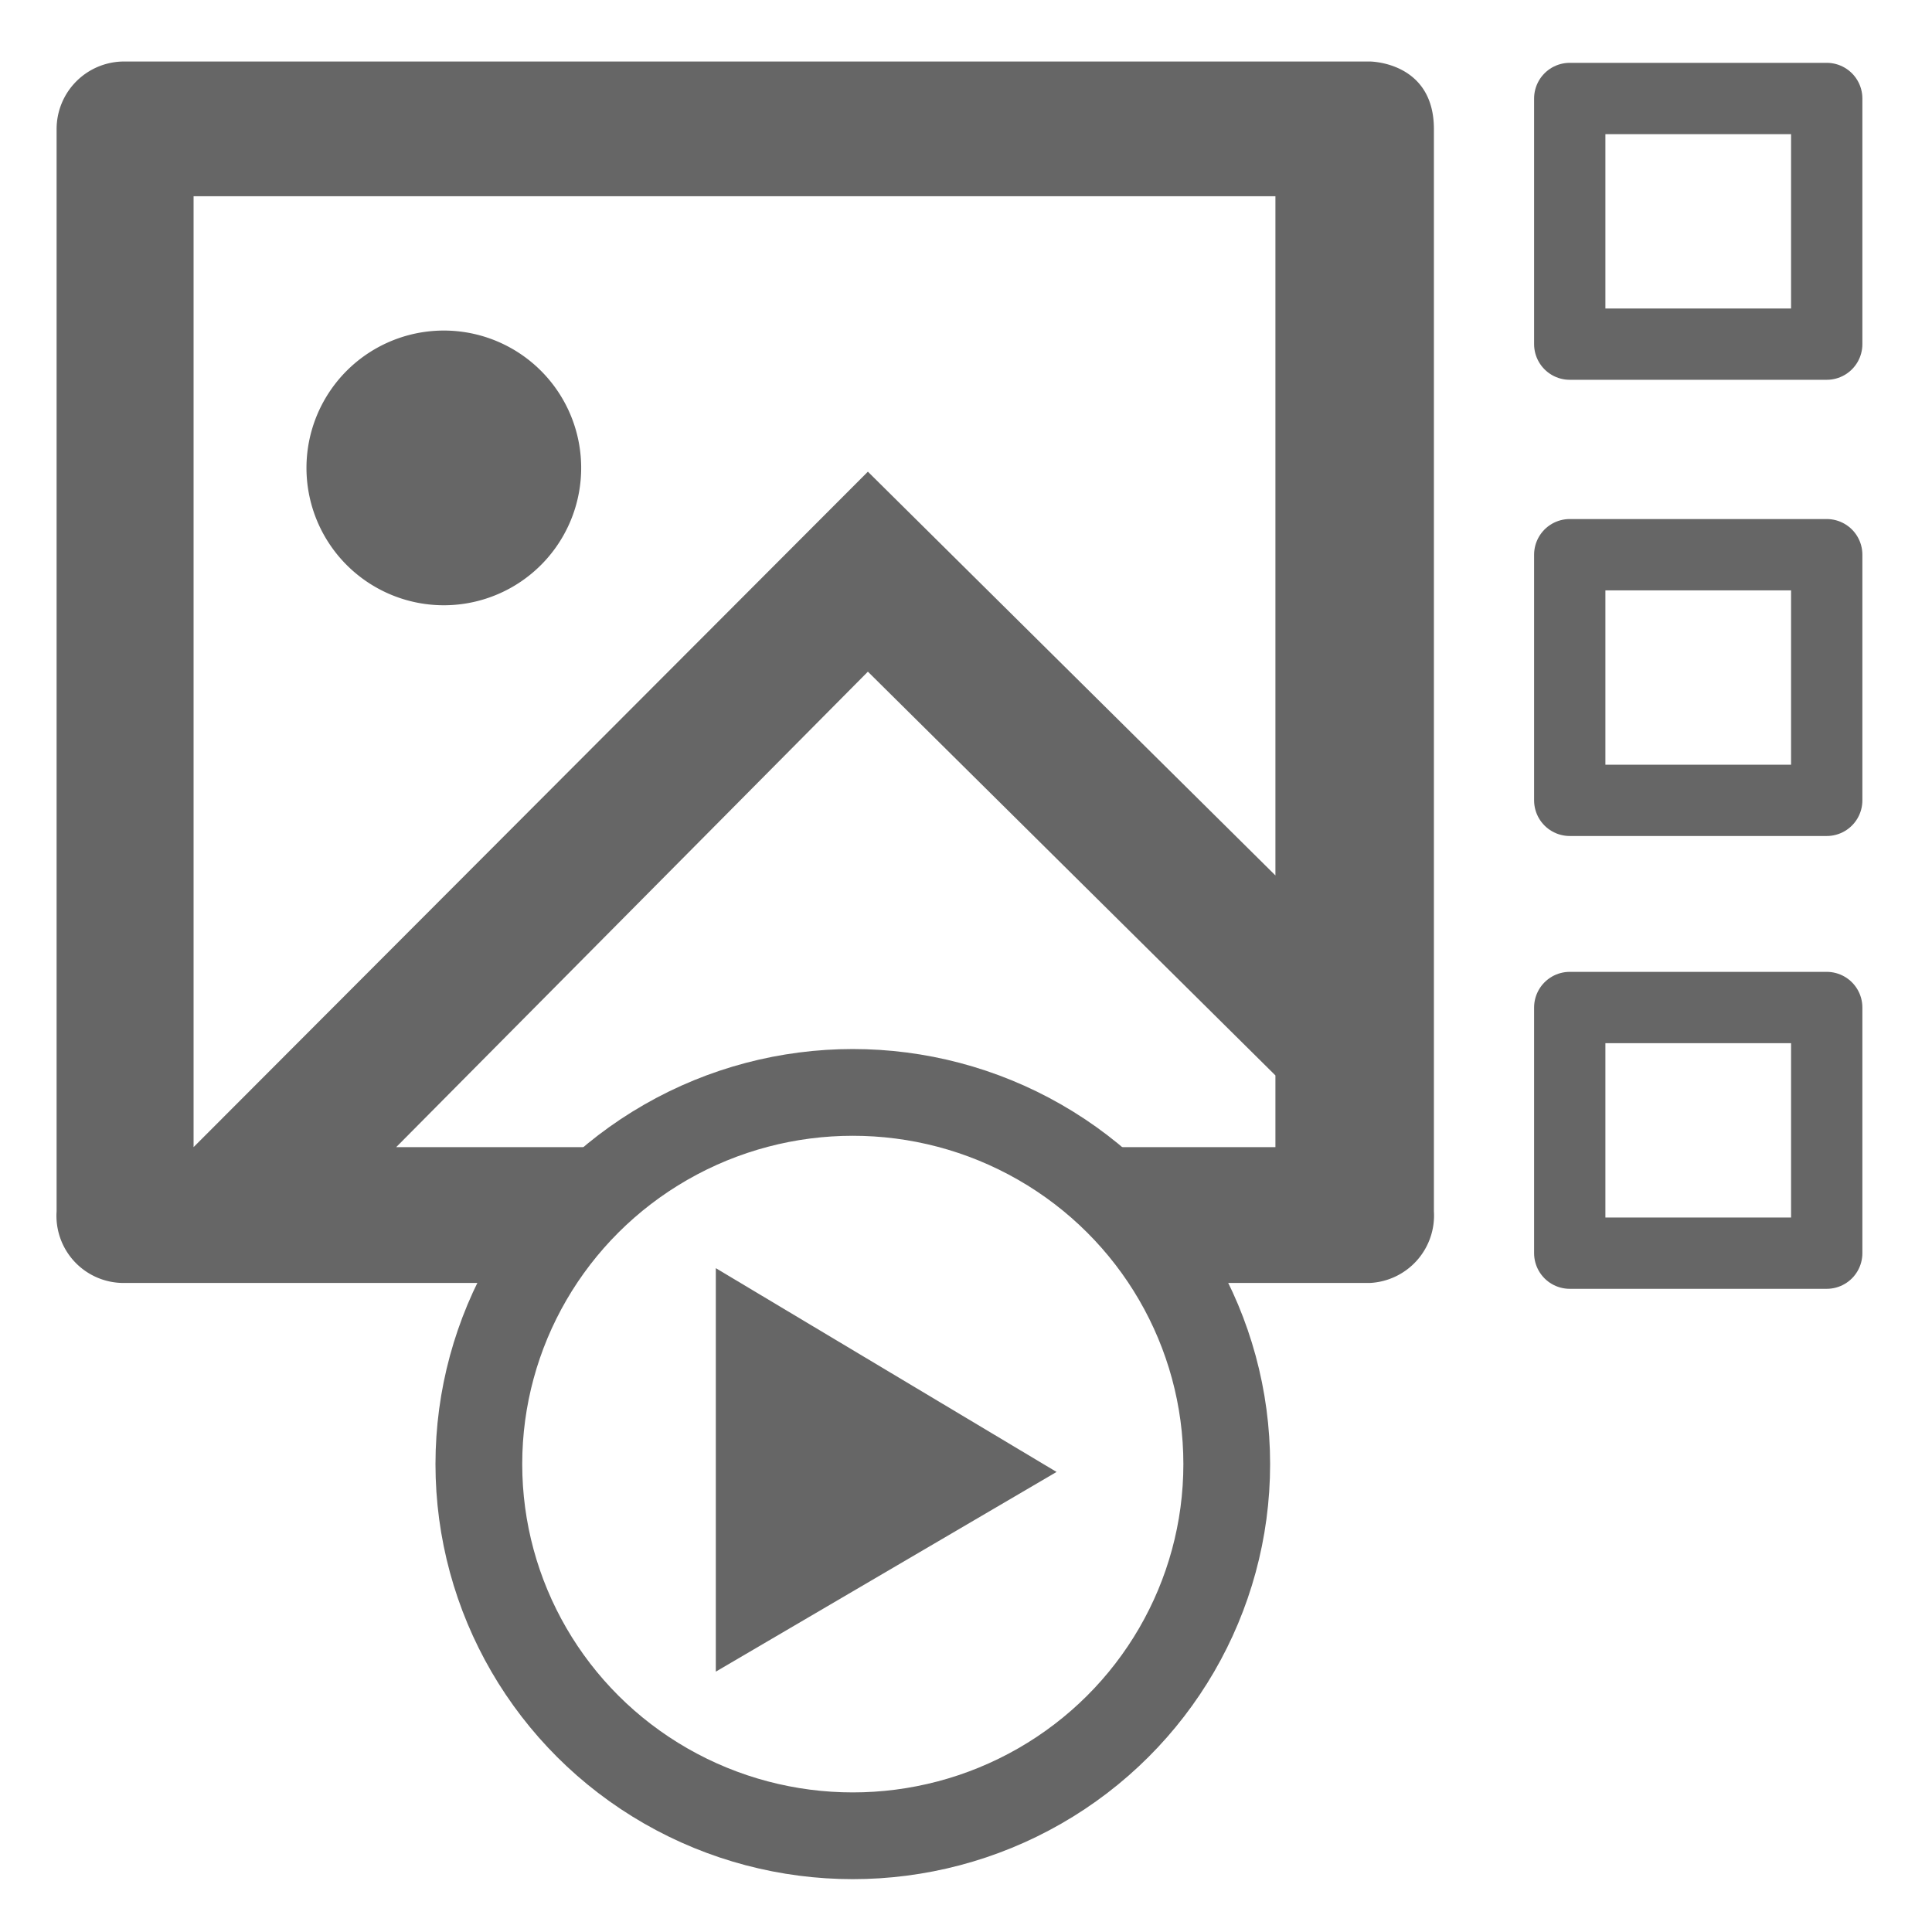
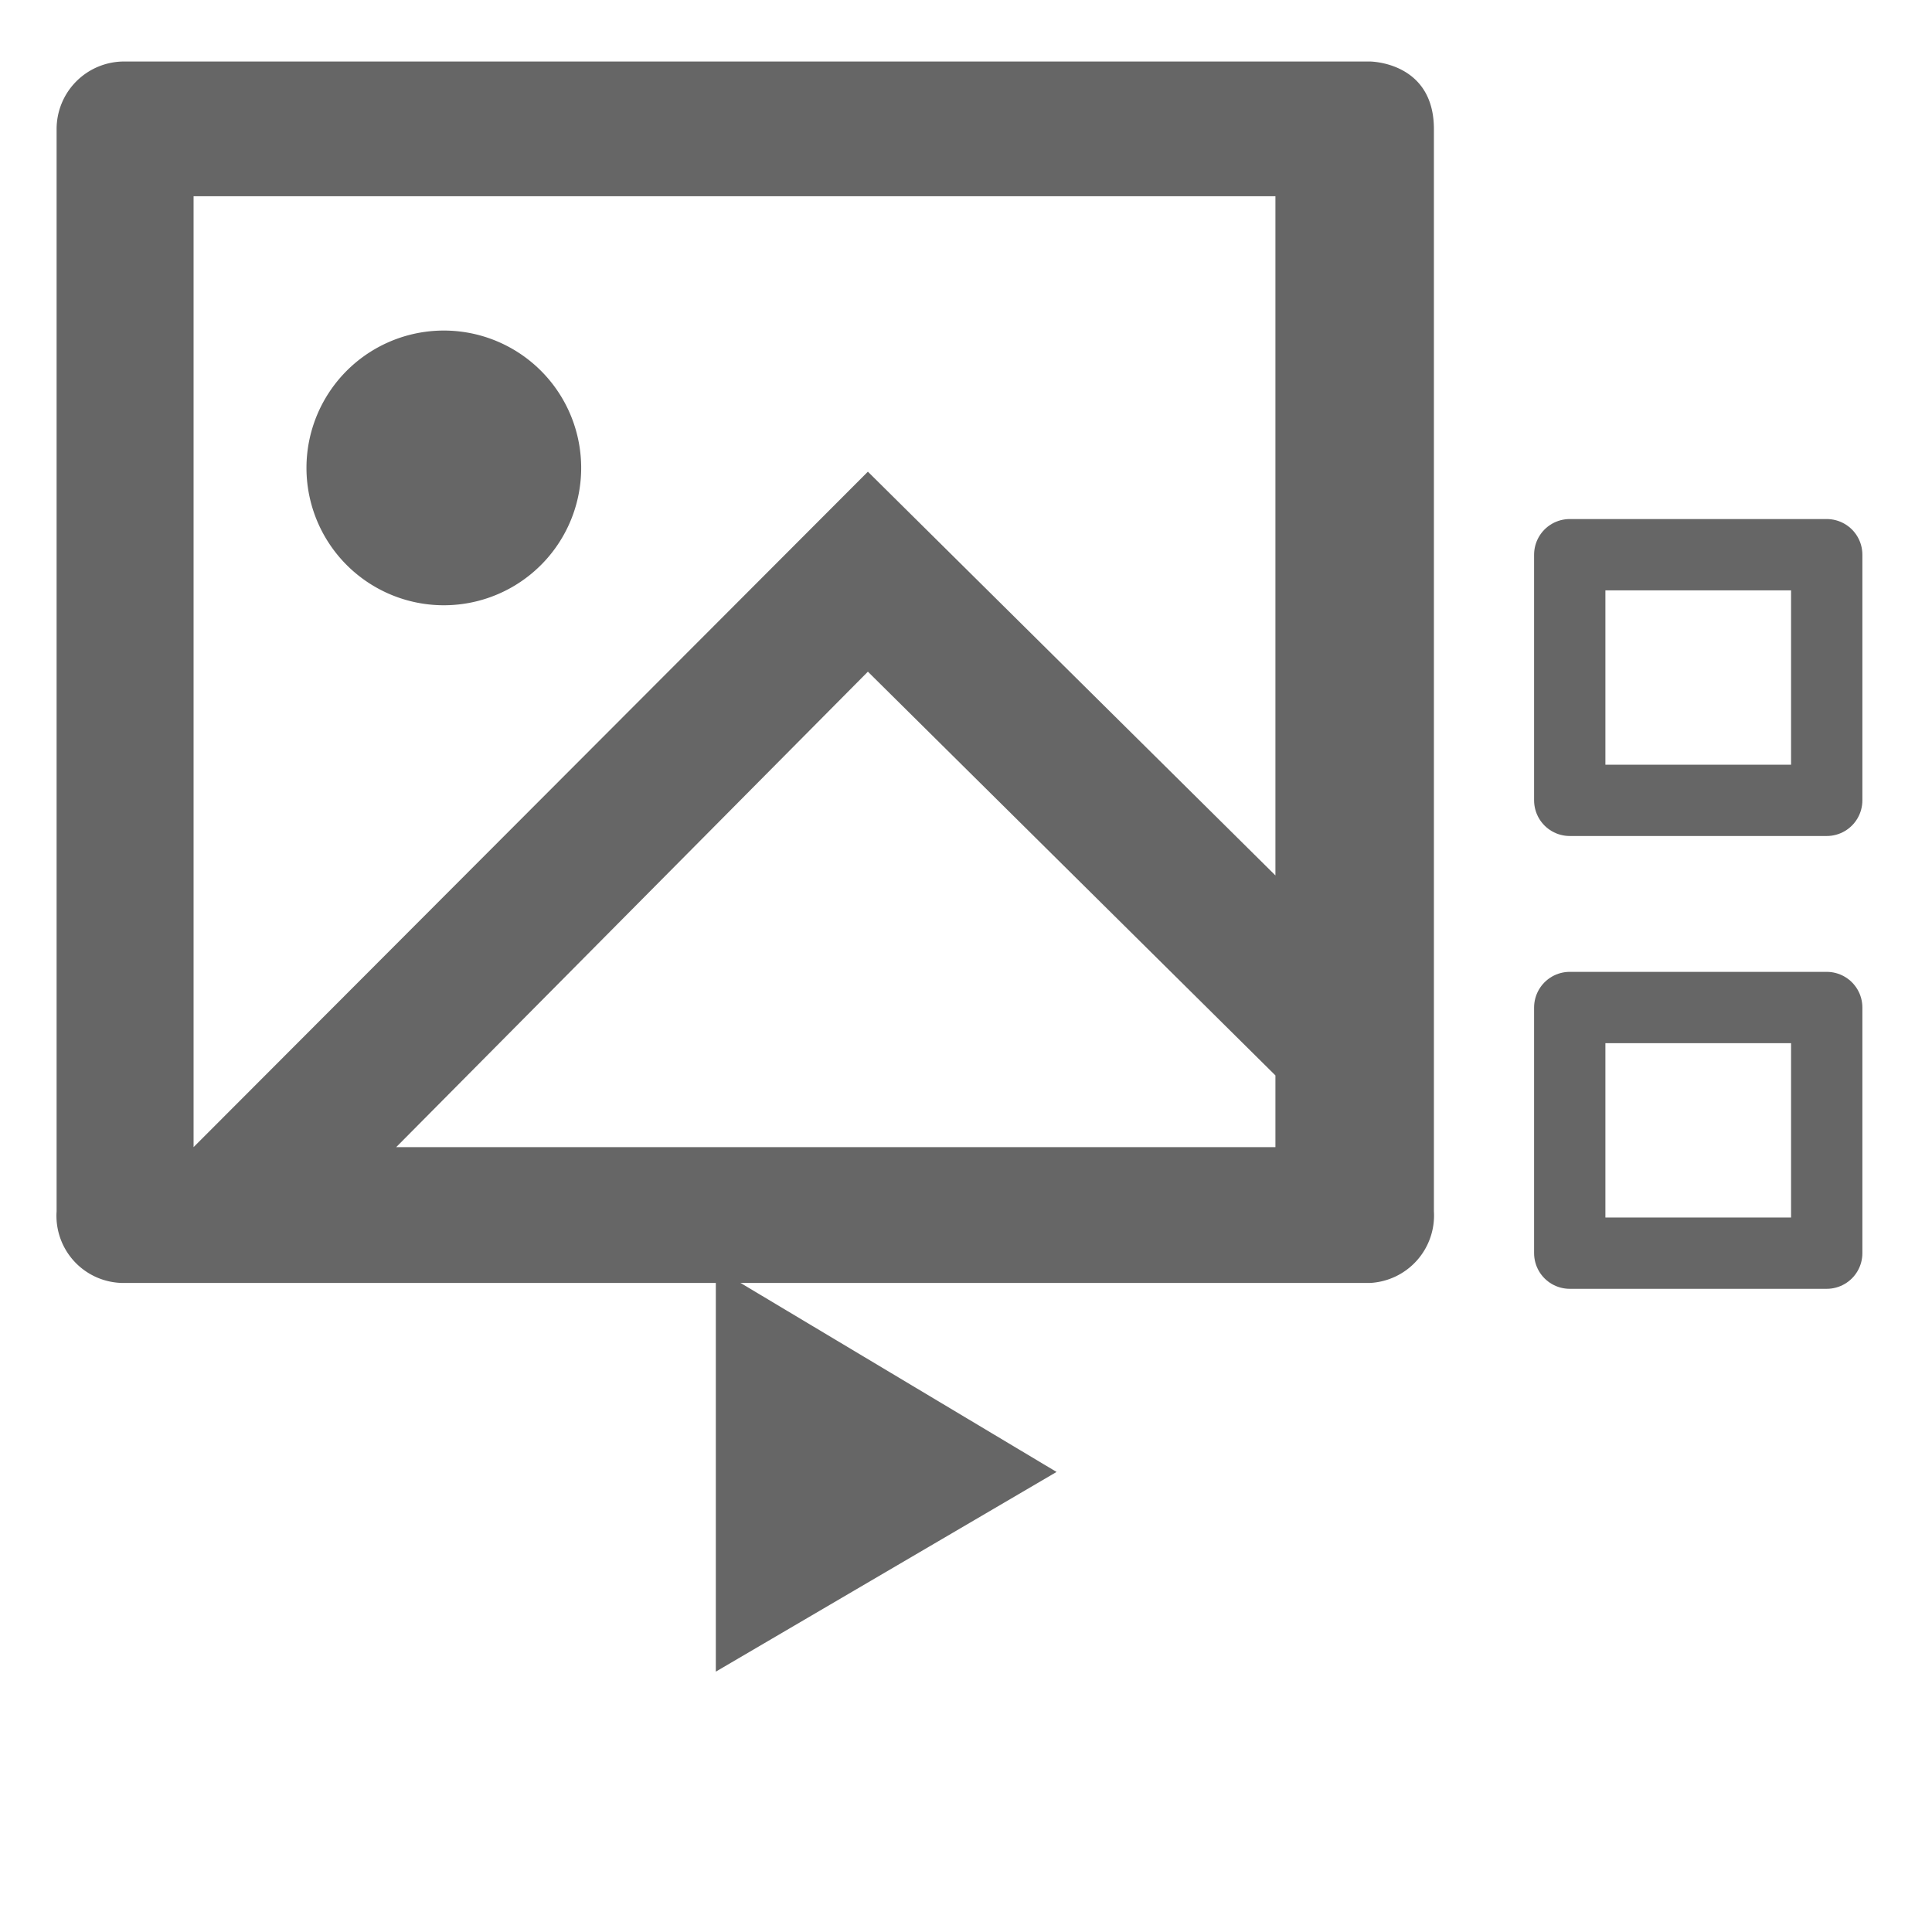
<svg xmlns="http://www.w3.org/2000/svg" width="100" height="100" viewBox="0 0 512 512">
  <rect x="0" y="0" width="512" height="512" fill="#ffffff" />
-   <rect width="68.1" height="65.1" x="416" y="26.1" rx="0" ry="4.78" fill="none" stroke="#666" stroke-width="18.898" stroke-linejoin="round" paint-order="markers stroke fill" />
  <path d="M68.7 340H32.9A17.8 17.8 0 0 1 15 321V34.2a17.9 17.9 0 0 1 17.9-17.9H363s17 0 17 17.9V321a17.9 17.9 0 0 1-17 19zM338 232V52H51.3v252L230 125Zm0 53L230 178 105 304h233ZM123 160a36.4 36.4 0 1 1 0-72 36.4 36.4 0 0 1 0 72z" fill="#666" />
  <rect width="68.1" height="65.1" x="416" y="147" rx="0" ry="4.78" fill="none" stroke="#666" stroke-width="18.898" stroke-linejoin="round" paint-order="markers stroke fill" />
  <rect width="68.1" height="65.1" x="416" y="267" rx="0" ry="4.78" fill="none" stroke="#666" stroke-width="18.898" stroke-linejoin="round" paint-order="markers stroke fill" />
-   <ellipse cx="226" cy="388" rx="99.1" ry="98.5" fill="#fff" fill-rule="evenodd" stroke="#666" stroke-width="22.988" />
  <path d="M280 390.08 189.7 443V336.08z" fill="#666" paint-order="markers stroke fill" />
</svg>